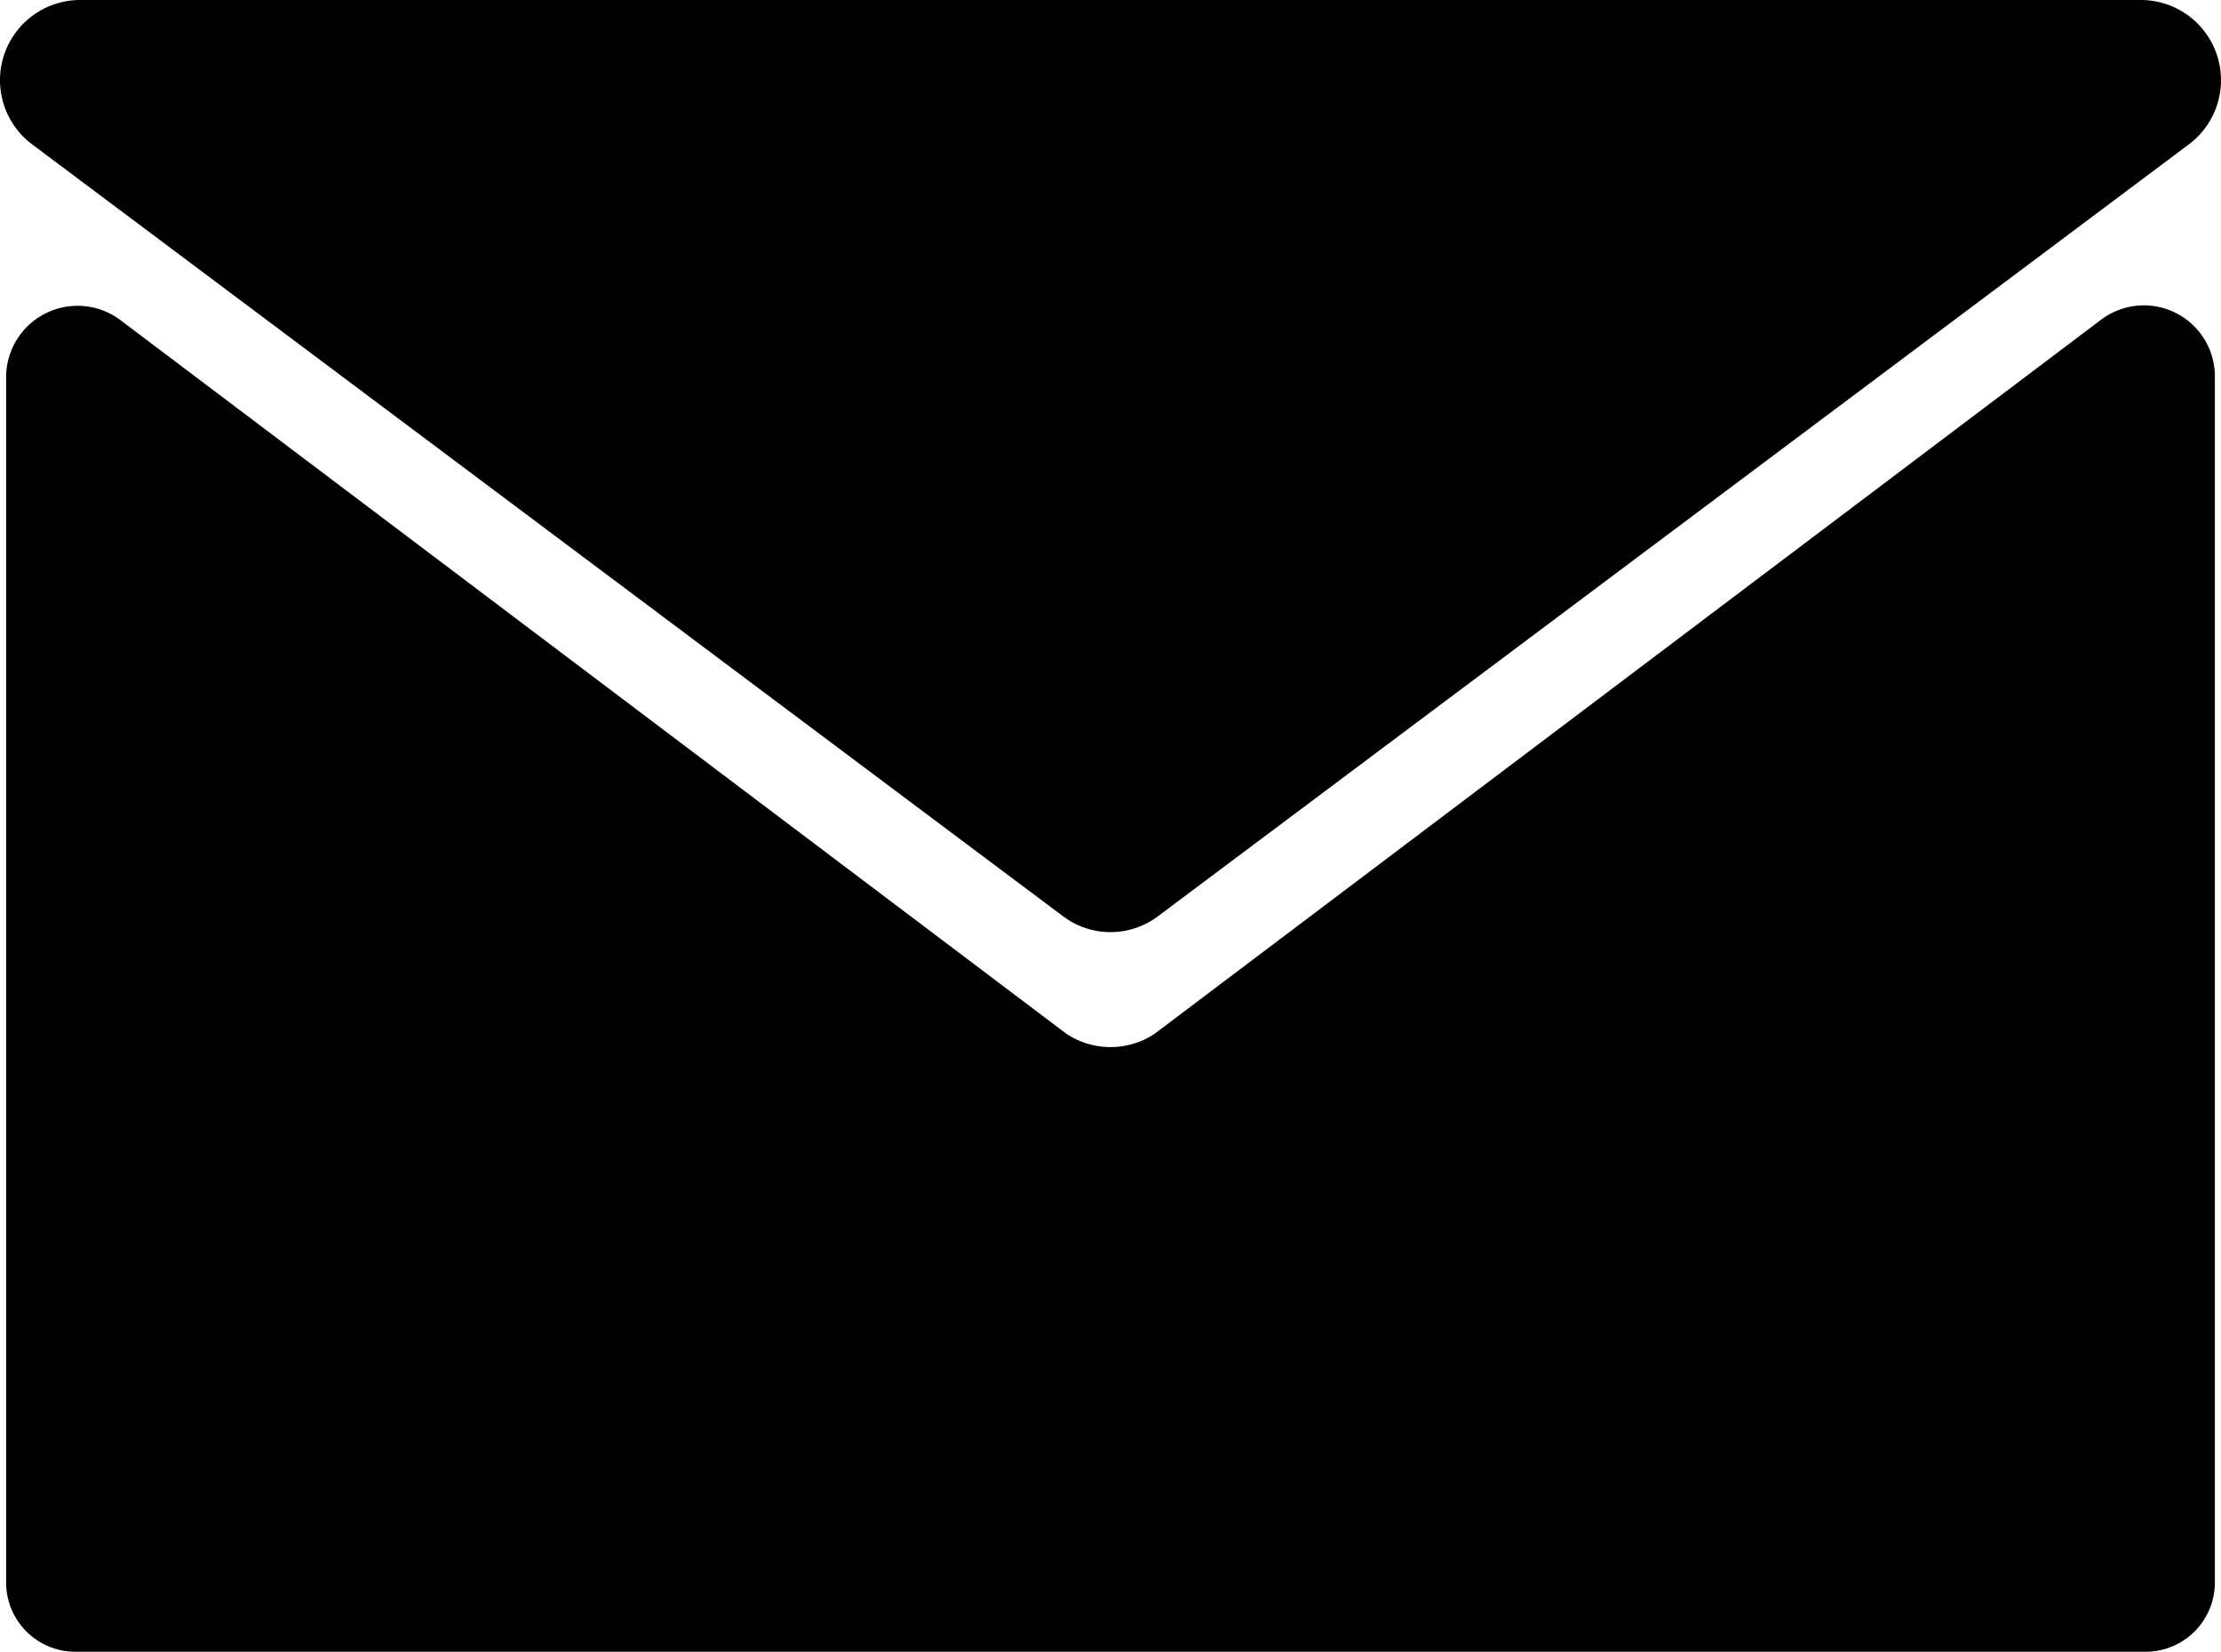
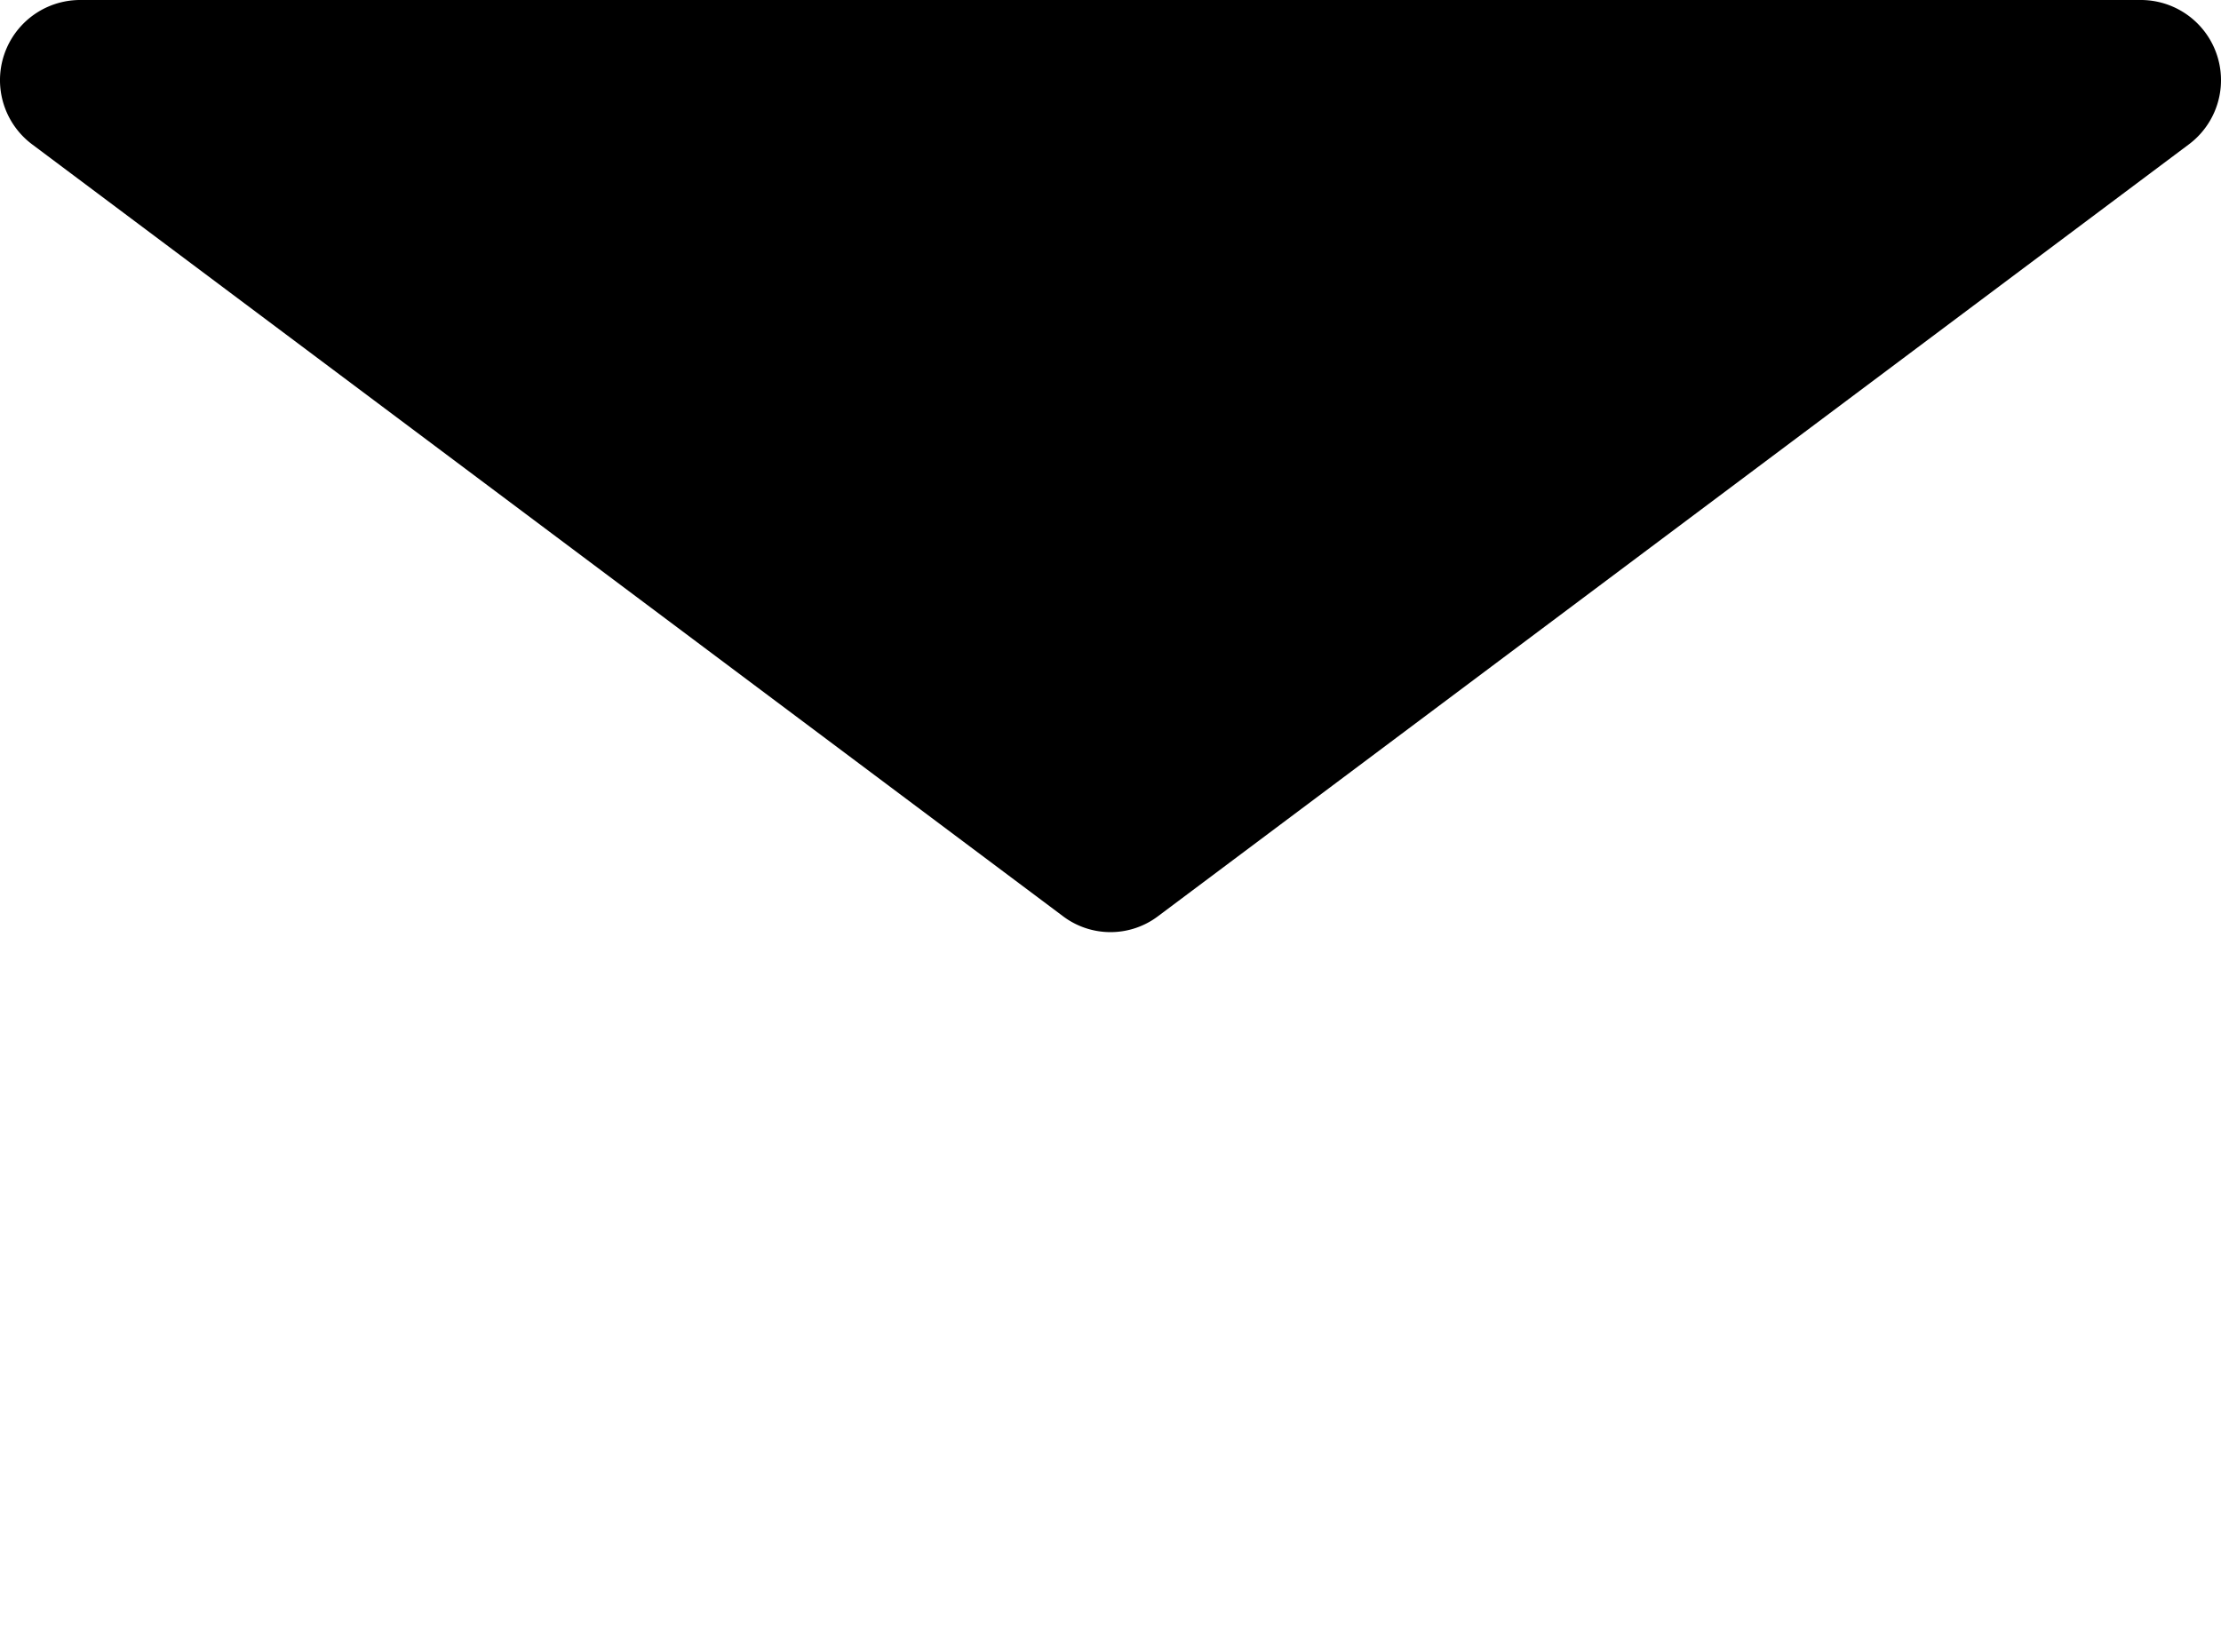
<svg xmlns="http://www.w3.org/2000/svg" viewBox="0 0 50.68 37.7">
  <g id="Calque_2" data-name="Calque 2">
    <g id="Calque_1-2" data-name="Calque 1">
      <path d="M24.24,20.9a1.8,1.8,0,0,0,2.2,0L49.94,3.3A1.83,1.83,0,0,0,48.84,0h-47A1.83,1.83,0,0,0,.74,3.3Z" />
-       <path d="M.14,8.6V36.1a1.58,1.58,0,0,0,1.6,1.6h47.2a1.58,1.58,0,0,0,1.6-1.6V8.6a1.62,1.62,0,0,0-2.6-1.3L26.34,23.6a1.82,1.82,0,0,1-2,0L2.74,7.3A1.63,1.63,0,0,0,.14,8.6Z" />
    </g>
  </g>
</svg>